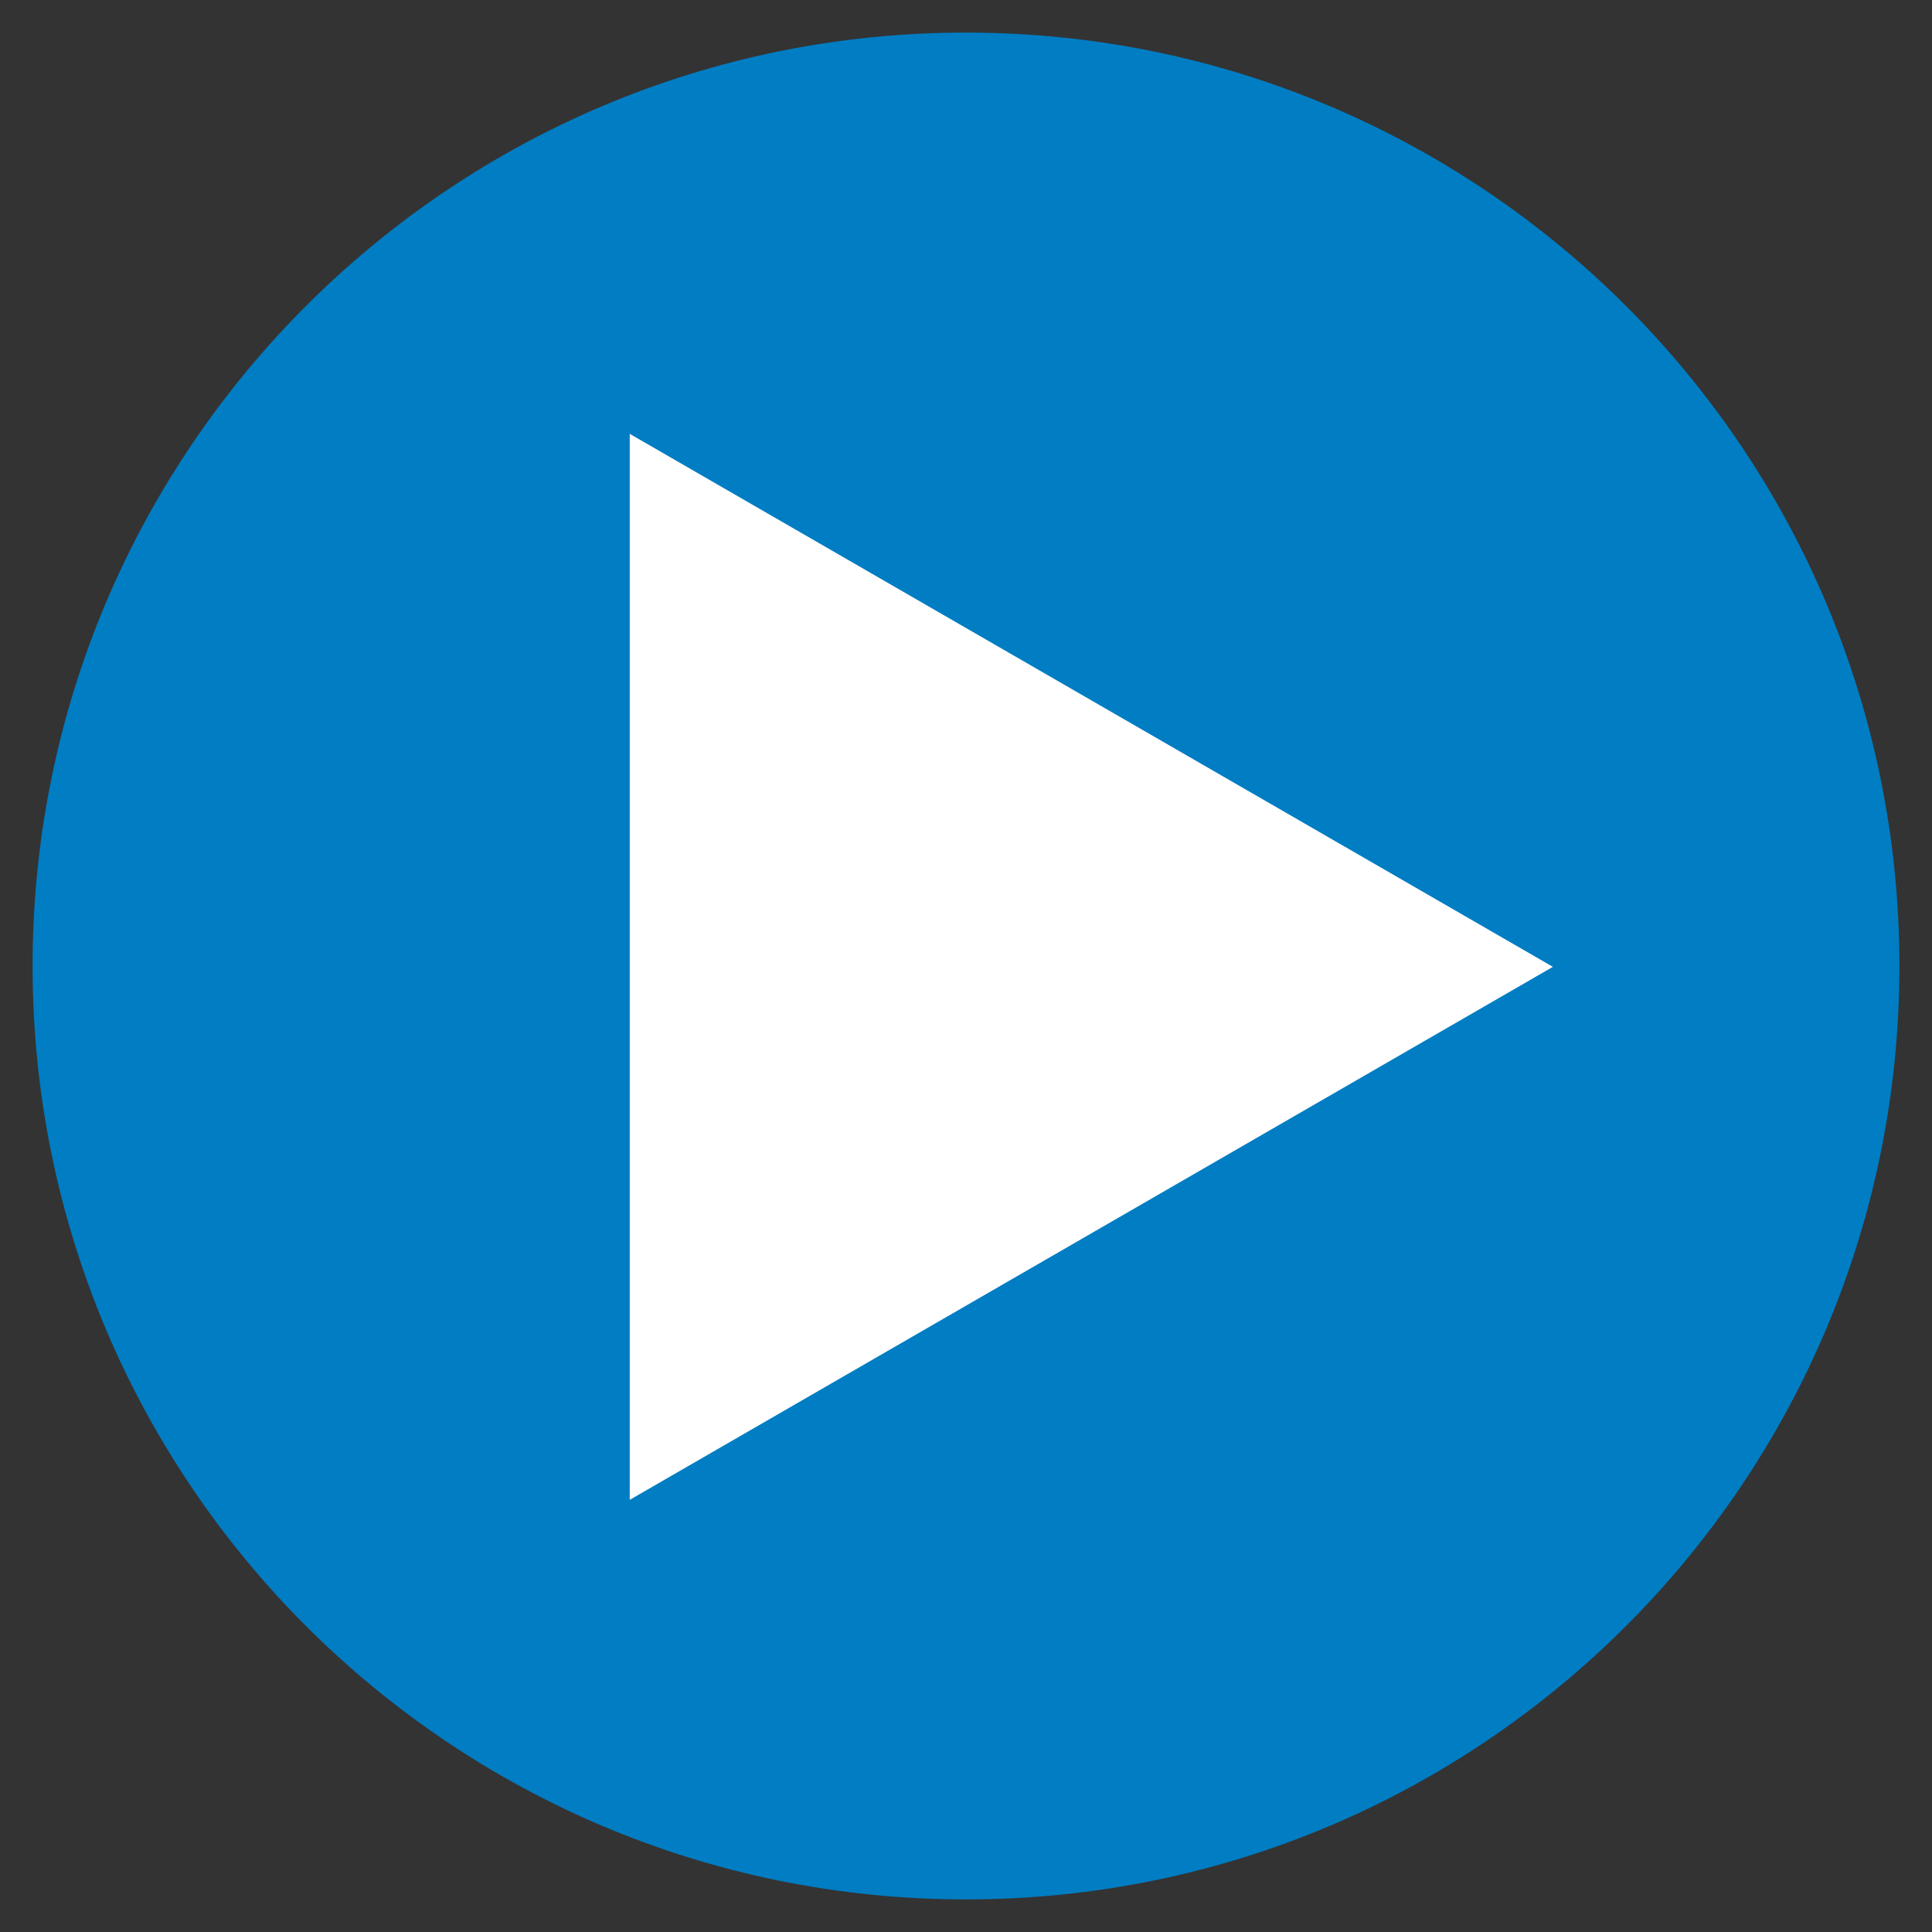
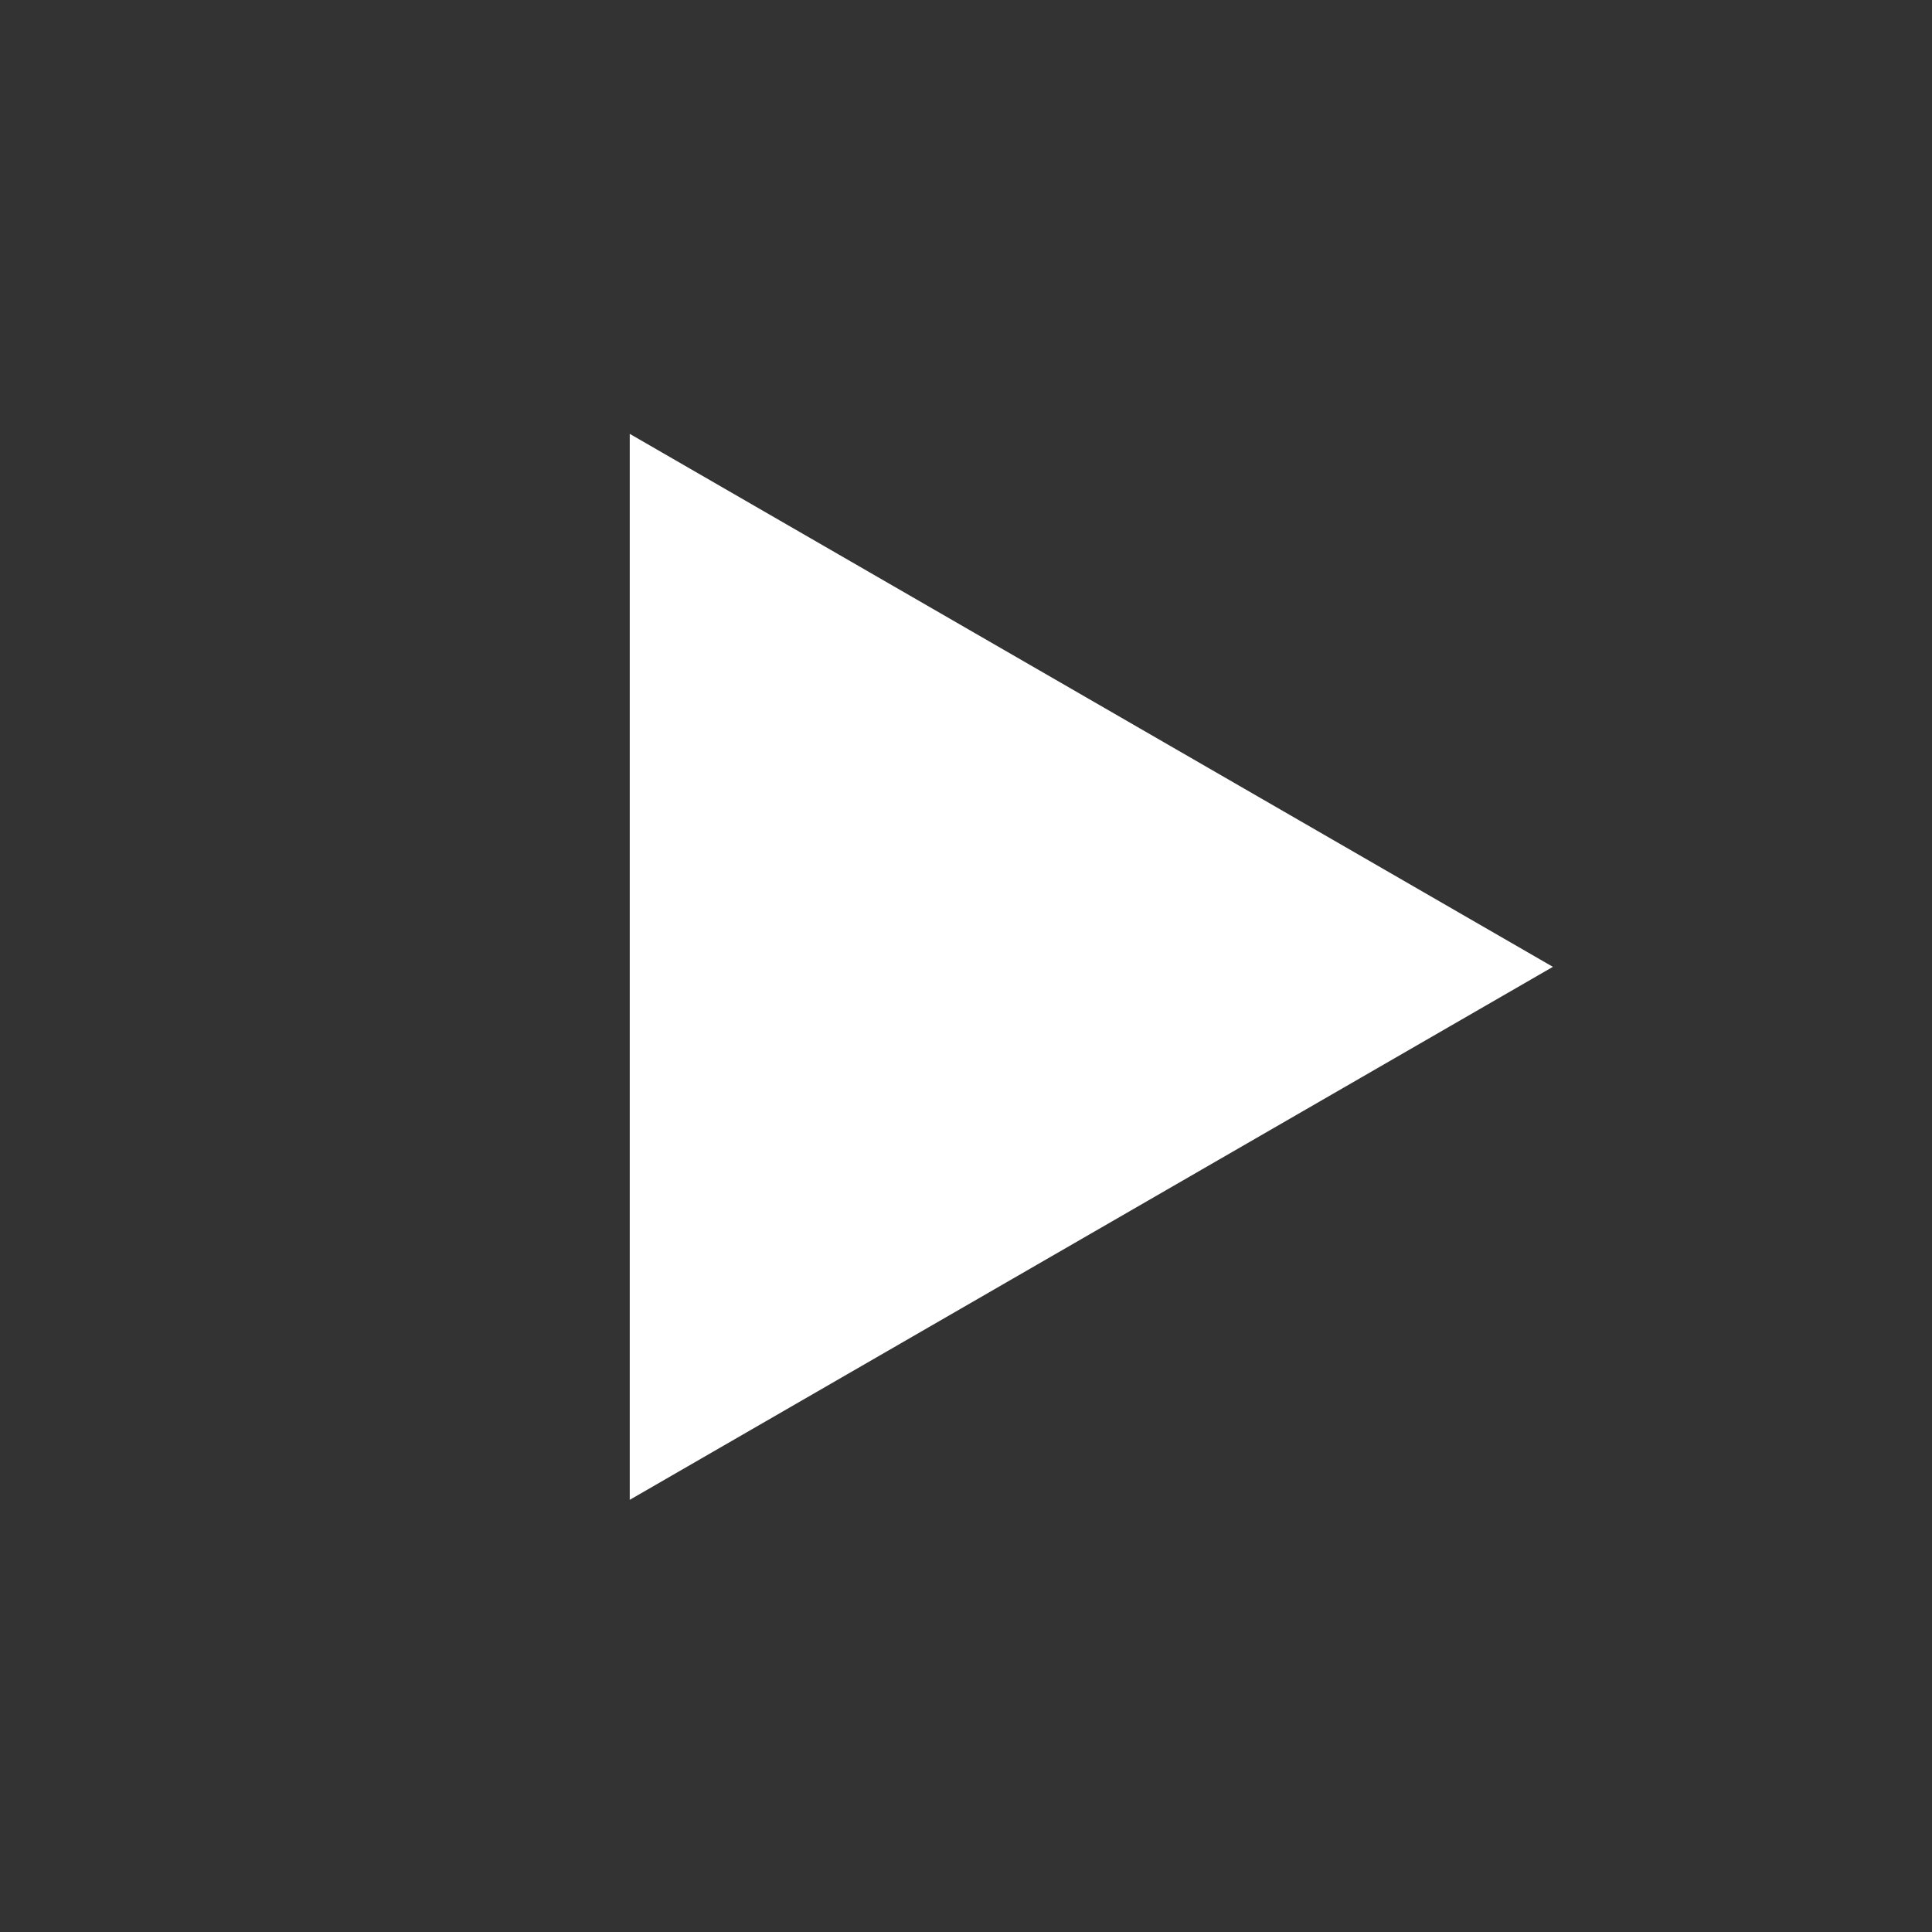
<svg xmlns="http://www.w3.org/2000/svg" id="a" viewBox="0 0 252 252">
  <rect x="0" y="0" width="252" height="252" fill="#333333" stroke="none" />
  <defs>
    <style>.b{fill:#fff;}.c{fill:#007dc3;}</style>
  </defs>
-   <path class="c" d="M4.25,126C4.25,58.76,58.76,4.25,126,4.25s121.75,54.51,121.75,121.75-54.51,121.75-121.75,121.75S4.25,193.24,4.25,126Z" />
  <polygon class="b" points="202.55 126.11 82.14 56.59 82.14 195.63 202.55 126.11" />
</svg>